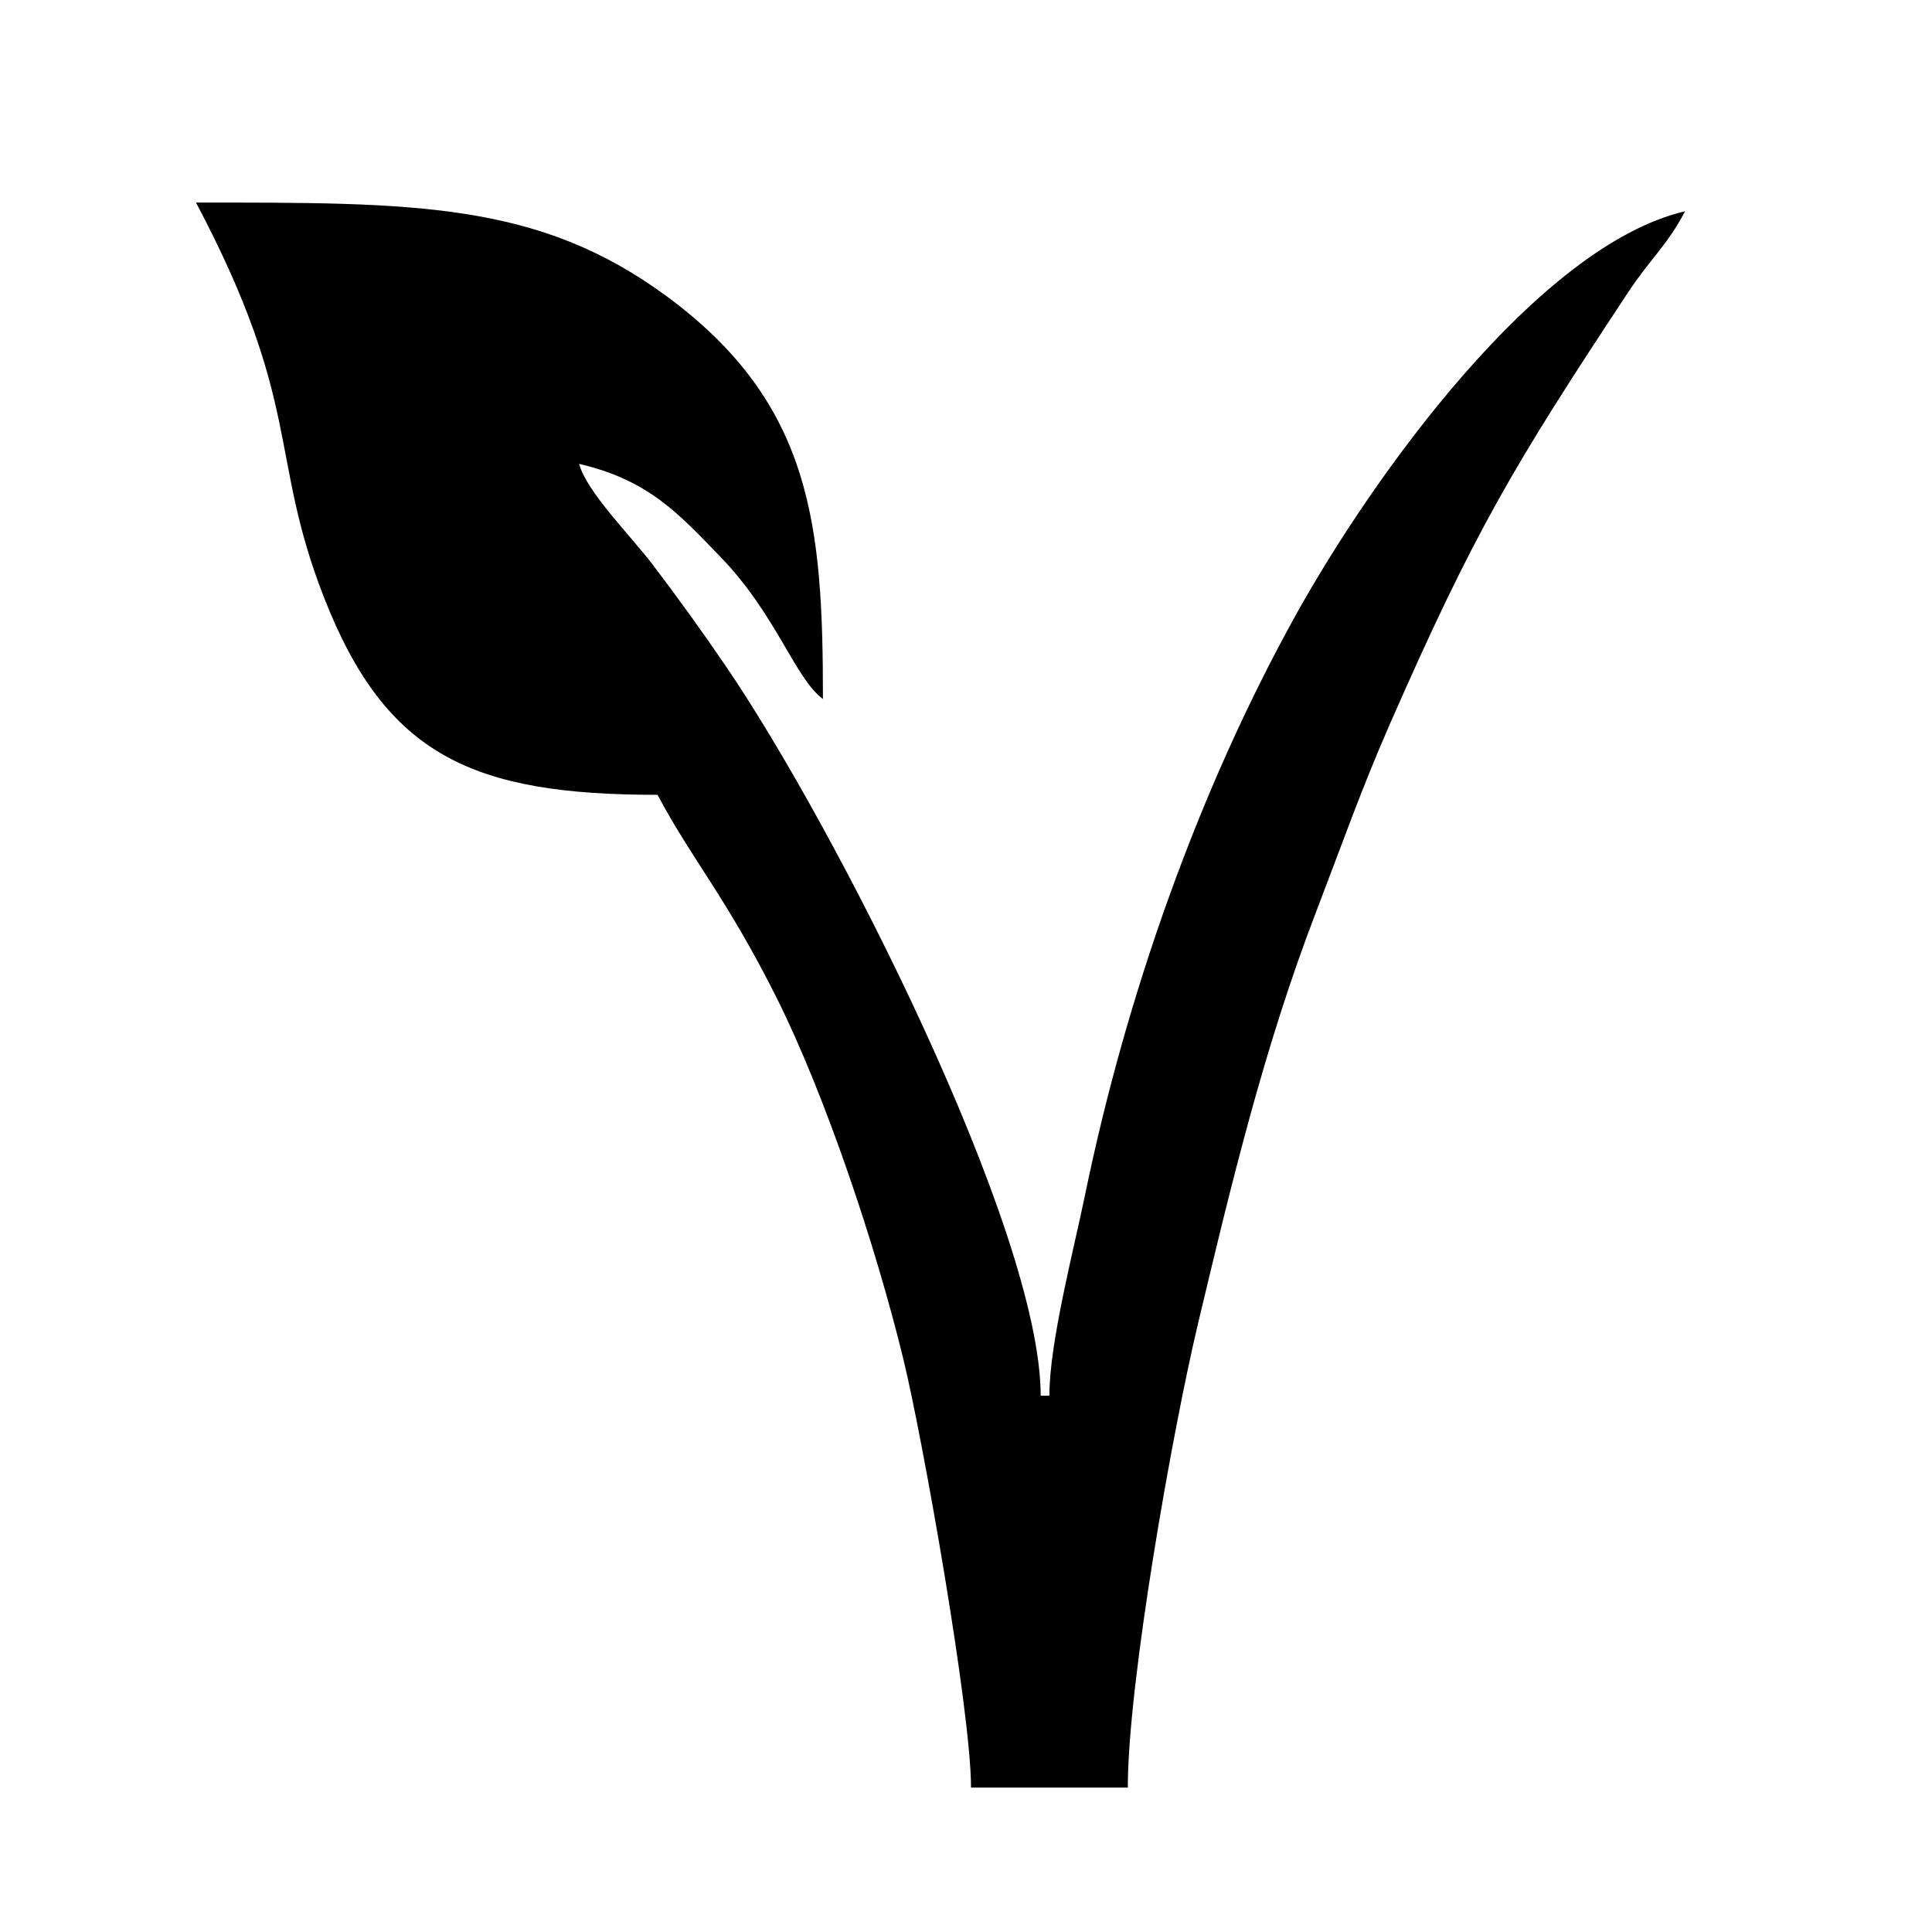
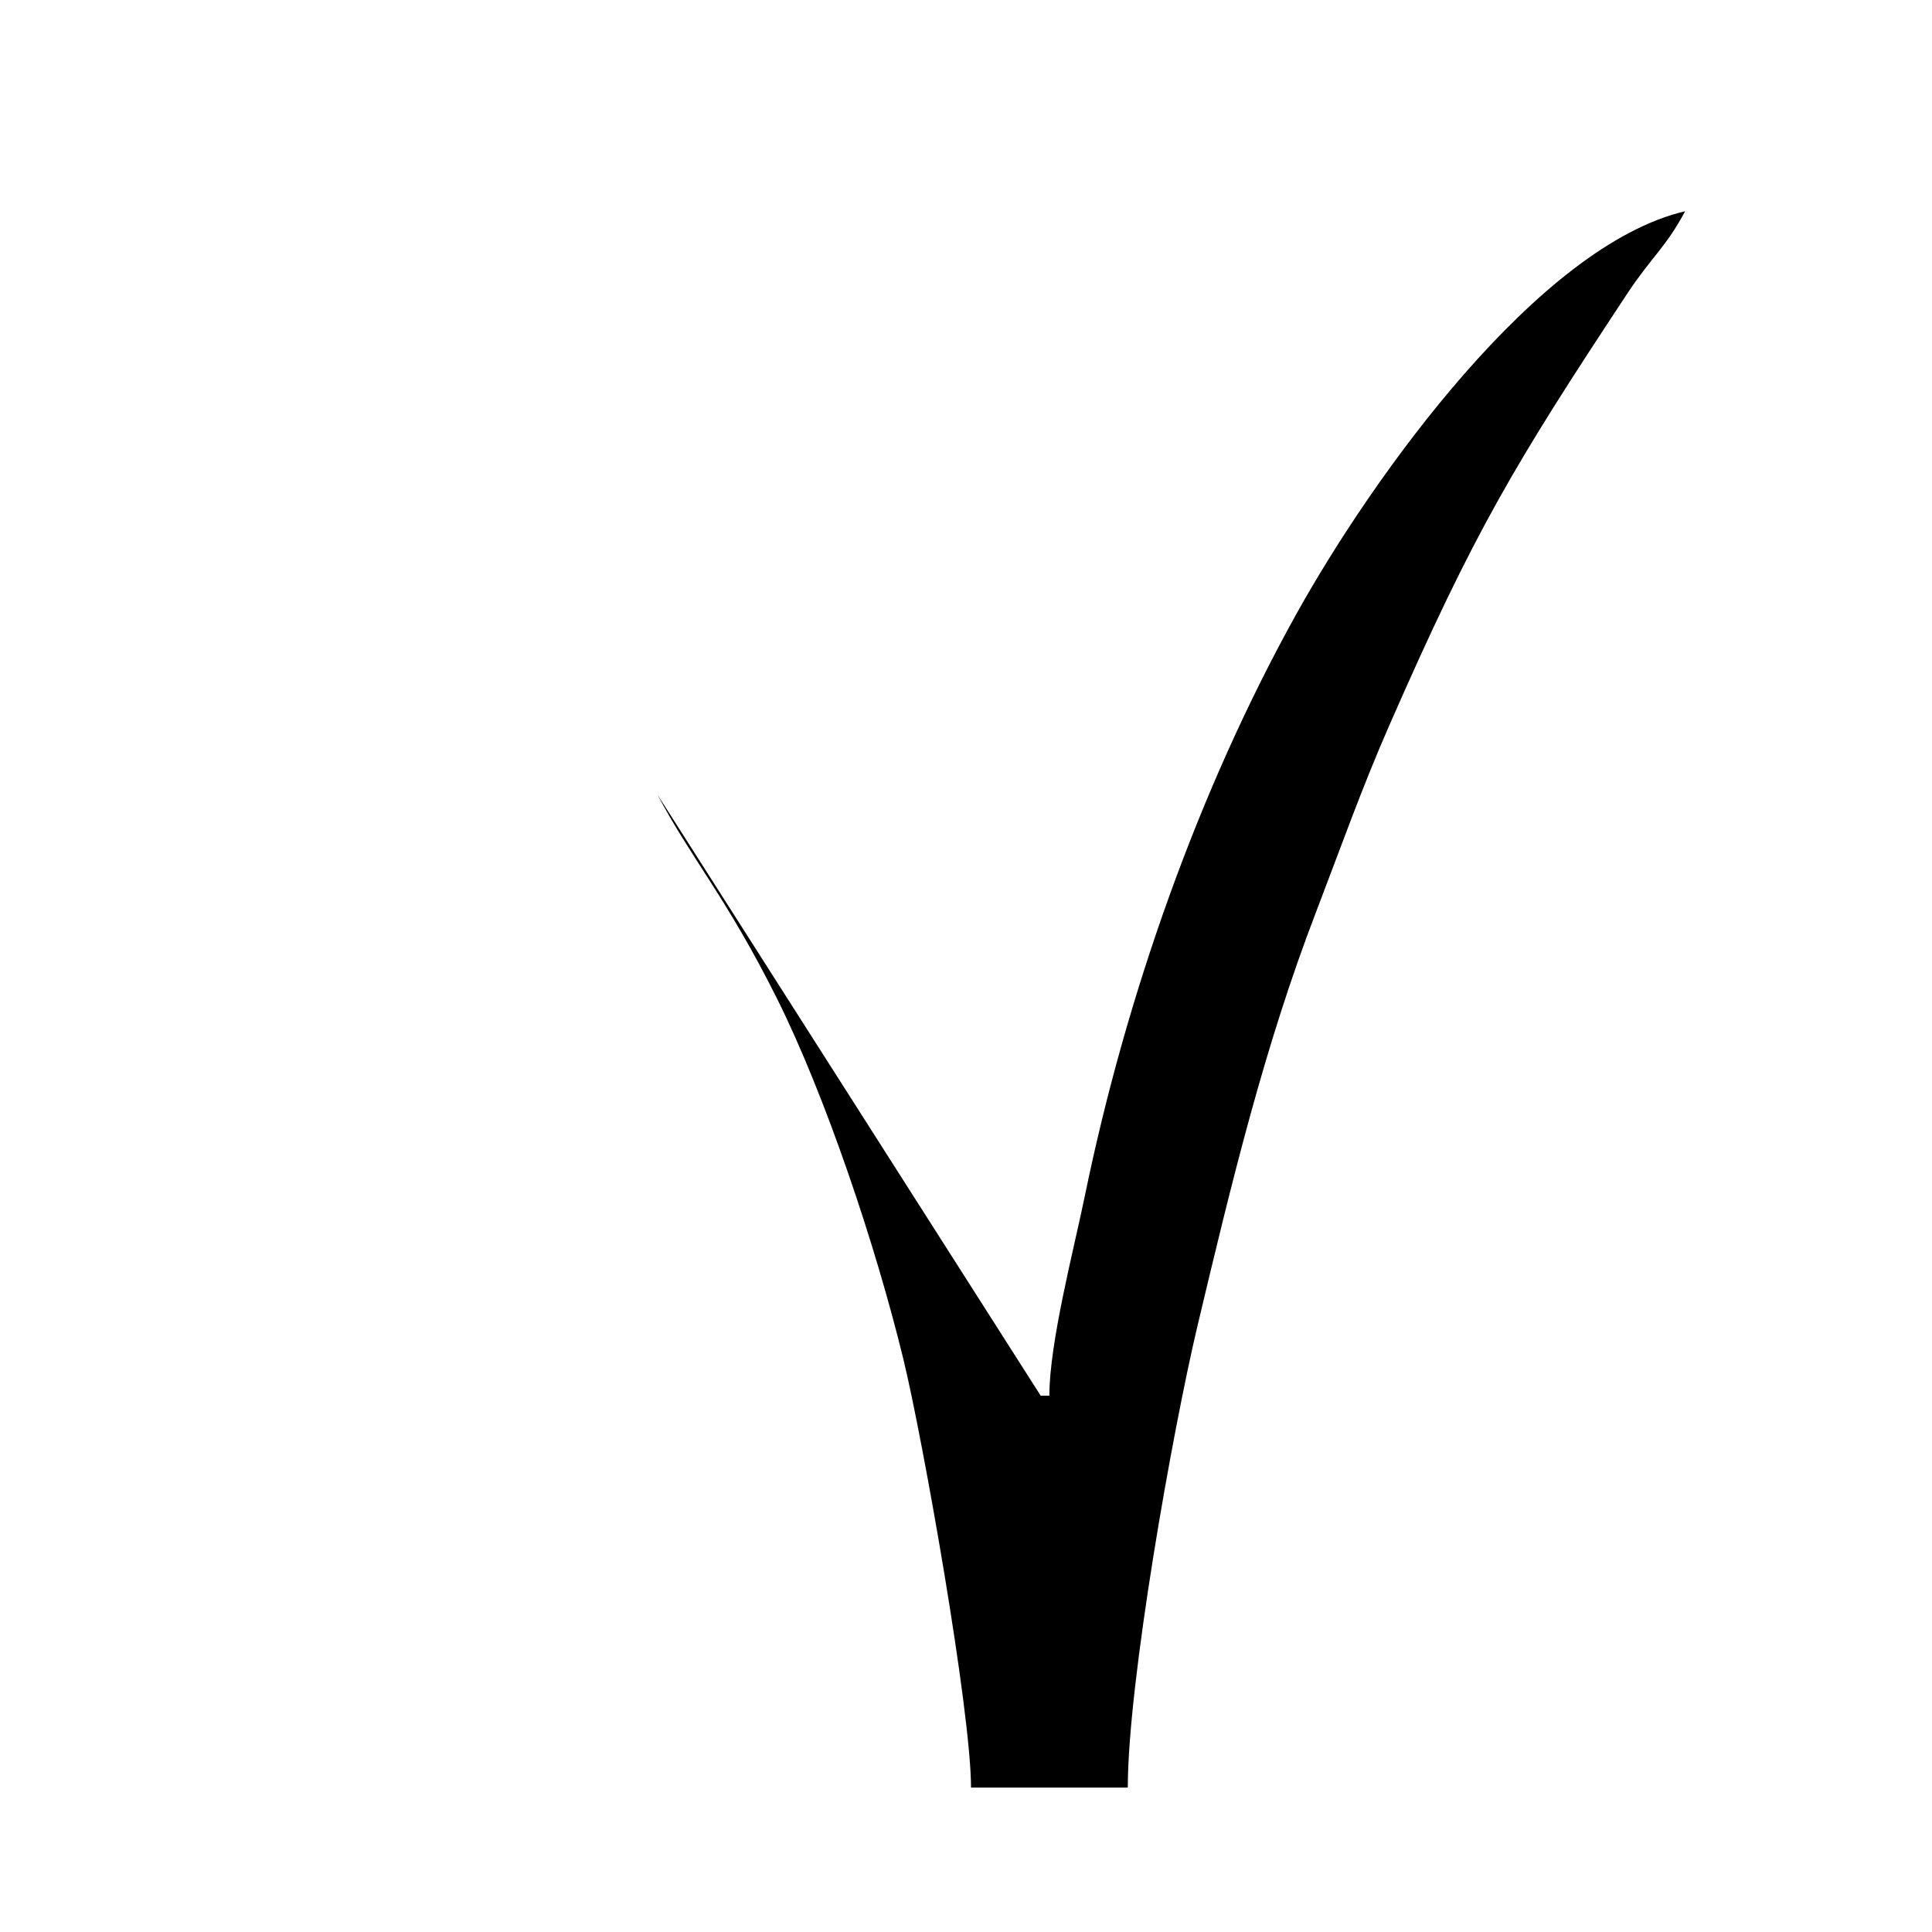
<svg xmlns="http://www.w3.org/2000/svg" viewBox="0 0 200 200" style="shape-rendering:geometricPrecision; text-rendering:geometricPrecision; image-rendering:optimizeQuality; fill-rule:evenodd; clip-rule:evenodd" version="1.1" height="200px" width="200px" xml:space="preserve">
  <defs>
    <style type="text/css">
   
    .fil0 {fill:black}
   
  </style>
  </defs>
  <g id="Layer_x0020_1">
-     <path d="M68.07 82.28c3.54,6.68 7.13,10.63 12.33,21.02 5.07,10.16 10.25,25.64 13.11,37.37 2.01,8.25 7.01,36.45 7.01,44.38l16.23 0c0,-10.87 4.63,-36.91 7.21,-47.78 3.58,-15.08 6.97,-29.04 12.24,-42.76 2.71,-7.08 4.77,-12.92 7.62,-19.42 8.82,-20.13 12.93,-26.98 24.67,-44.75 2.4,-3.64 4.02,-4.82 5.95,-8.47 -15.18,3.54 -32.3,27.39 -40.28,41.76 -10.06,18.12 -17.58,39.37 -21.86,60.18 -1.12,5.46 -3.67,15.17 -3.67,20.67l-0.9 0c0,-17.07 -21.33,-59.03 -32.62,-75.56 -2.47,-3.62 -4.82,-6.88 -7.55,-10.48 -2.2,-2.9 -6.84,-7.53 -7.61,-10.42 7.13,1.66 10.24,5.07 14.67,9.67 5.77,5.98 7.68,12.55 10.57,14.67 0,-17.86 -1.05,-30.5 -16.08,-41.62 -13.39,-9.9 -26.26,-9.77 -48.82,-9.77 11.09,20.96 7.49,26.13 13.24,40.85 6.42,16.45 15.43,20.46 34.54,20.46z" class="fil0" />
+     <path d="M68.07 82.28c3.54,6.68 7.13,10.63 12.33,21.02 5.07,10.16 10.25,25.64 13.11,37.37 2.01,8.25 7.01,36.45 7.01,44.38l16.23 0c0,-10.87 4.63,-36.91 7.21,-47.78 3.58,-15.08 6.97,-29.04 12.24,-42.76 2.71,-7.08 4.77,-12.92 7.62,-19.42 8.82,-20.13 12.93,-26.98 24.67,-44.75 2.4,-3.64 4.02,-4.82 5.95,-8.47 -15.18,3.54 -32.3,27.39 -40.28,41.76 -10.06,18.12 -17.58,39.37 -21.86,60.18 -1.12,5.46 -3.67,15.17 -3.67,20.67l-0.9 0z" class="fil0" />
  </g>
</svg>